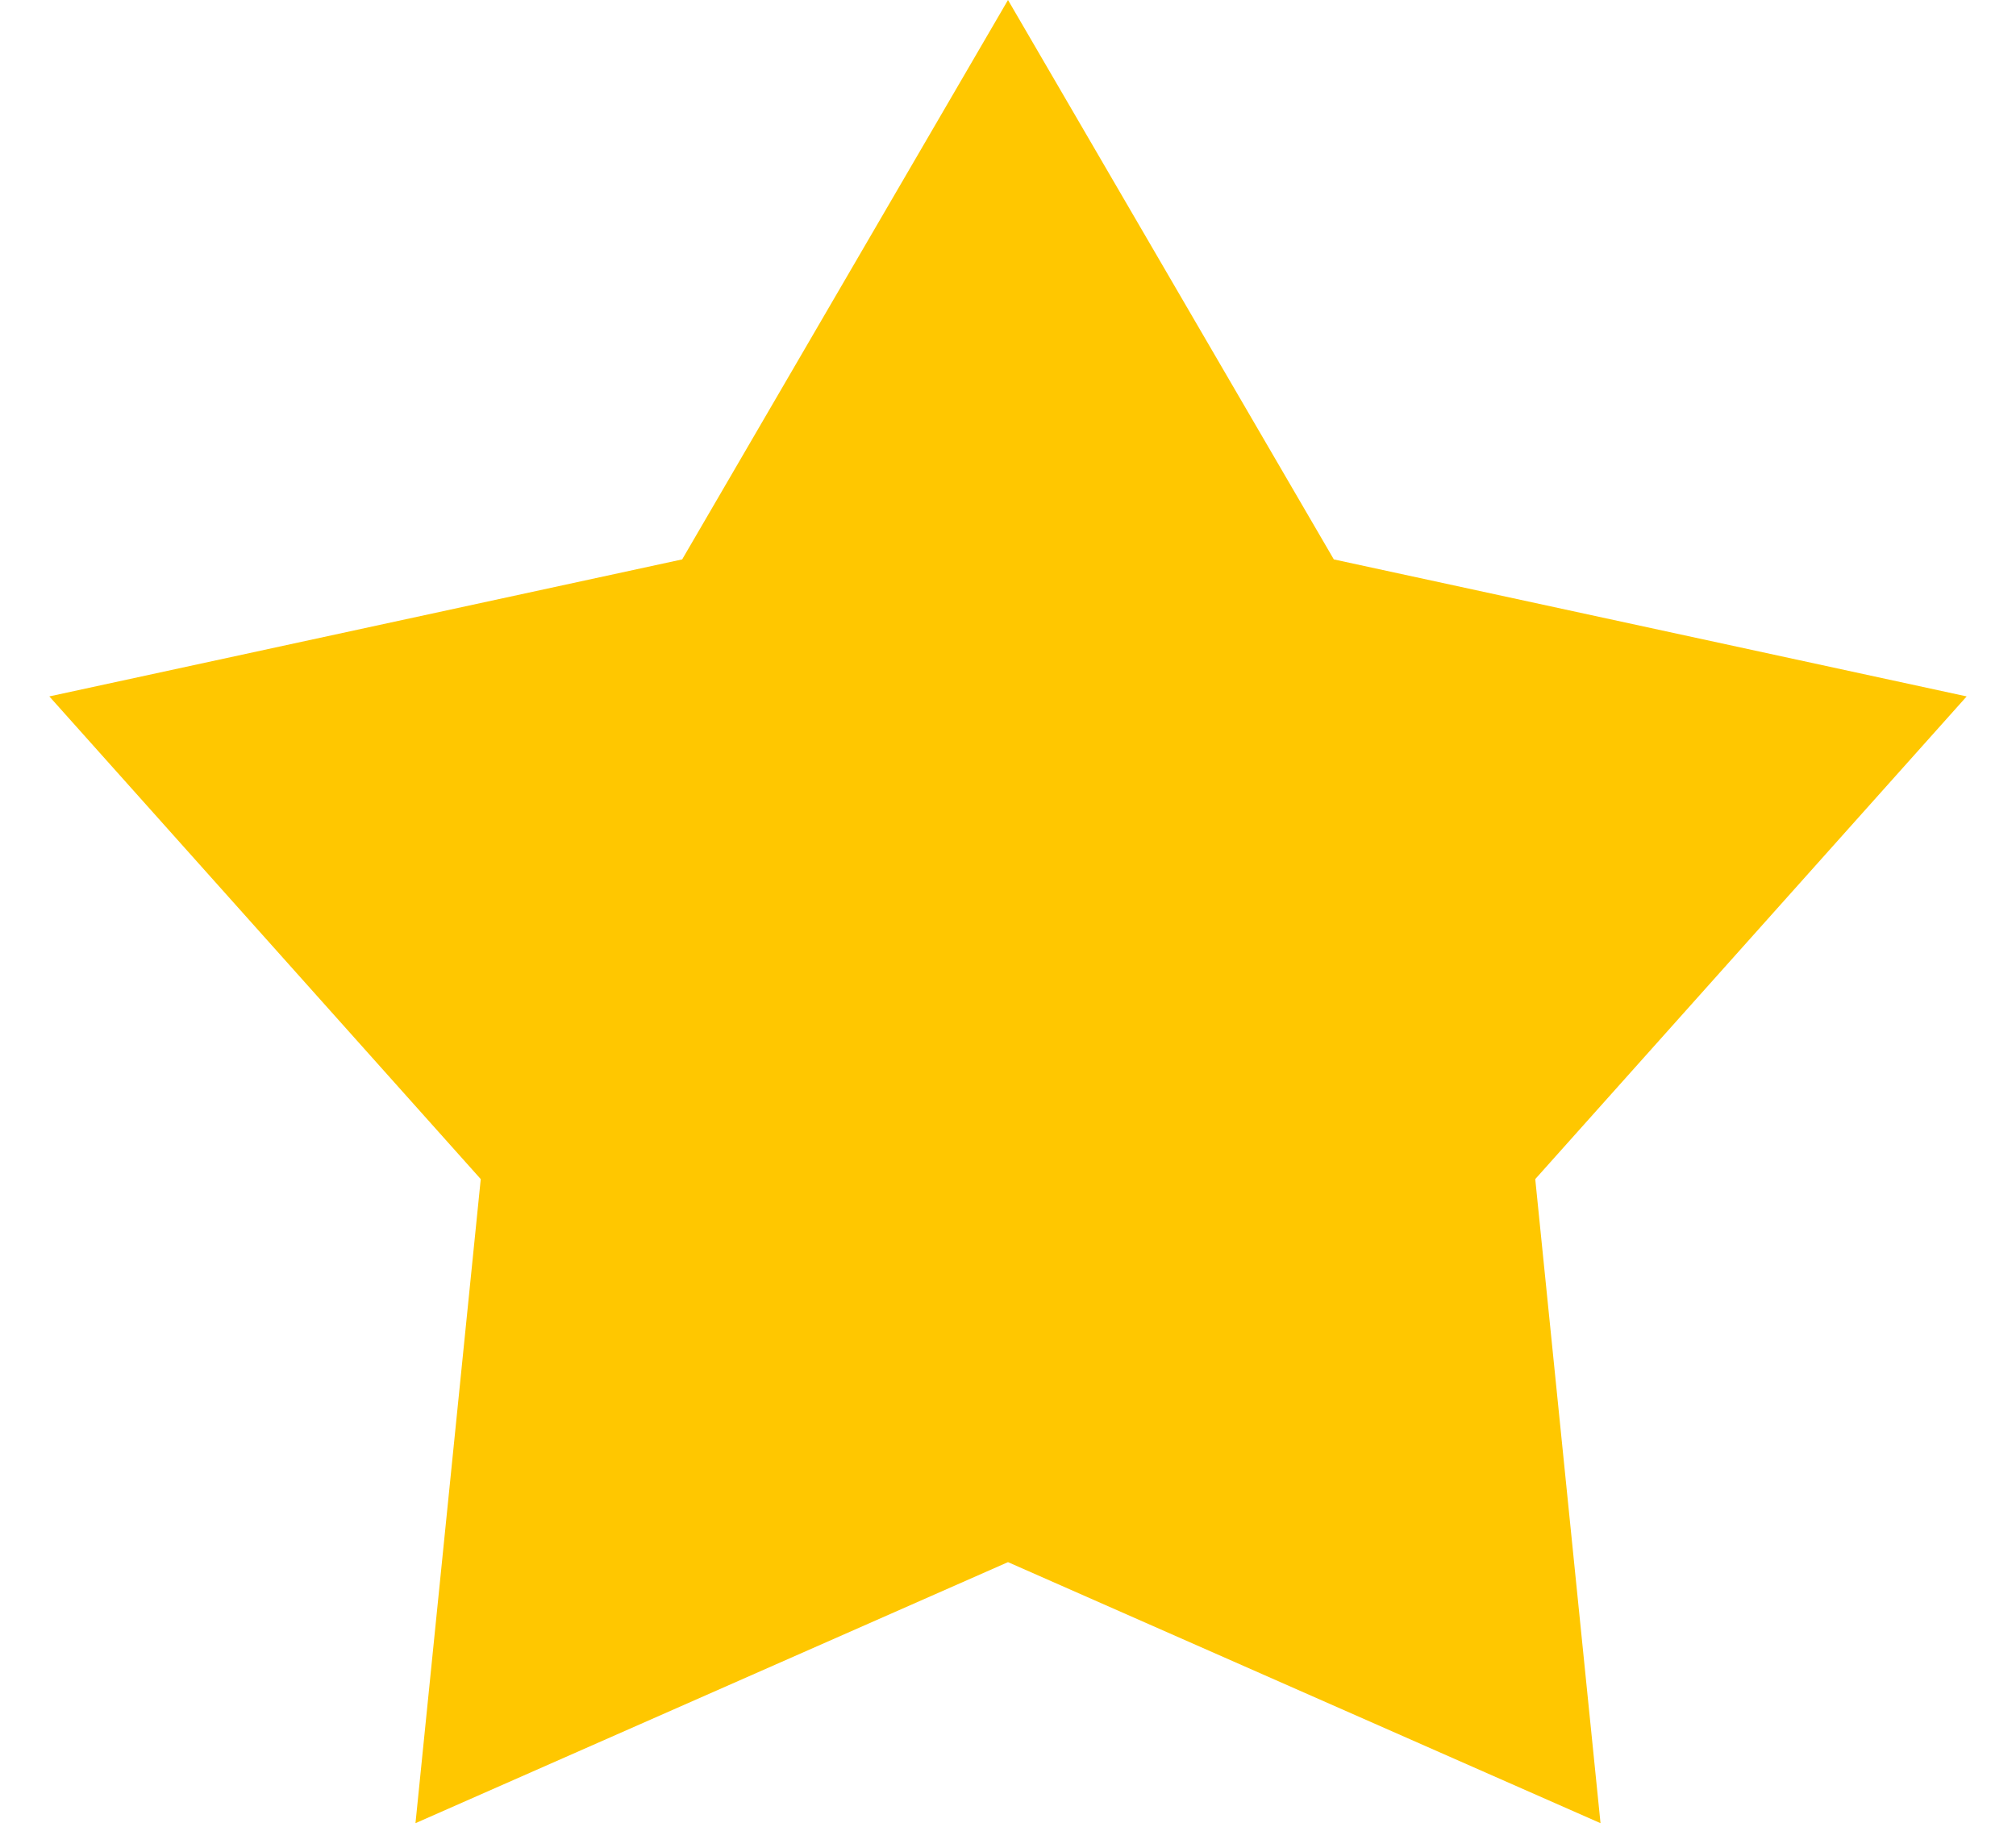
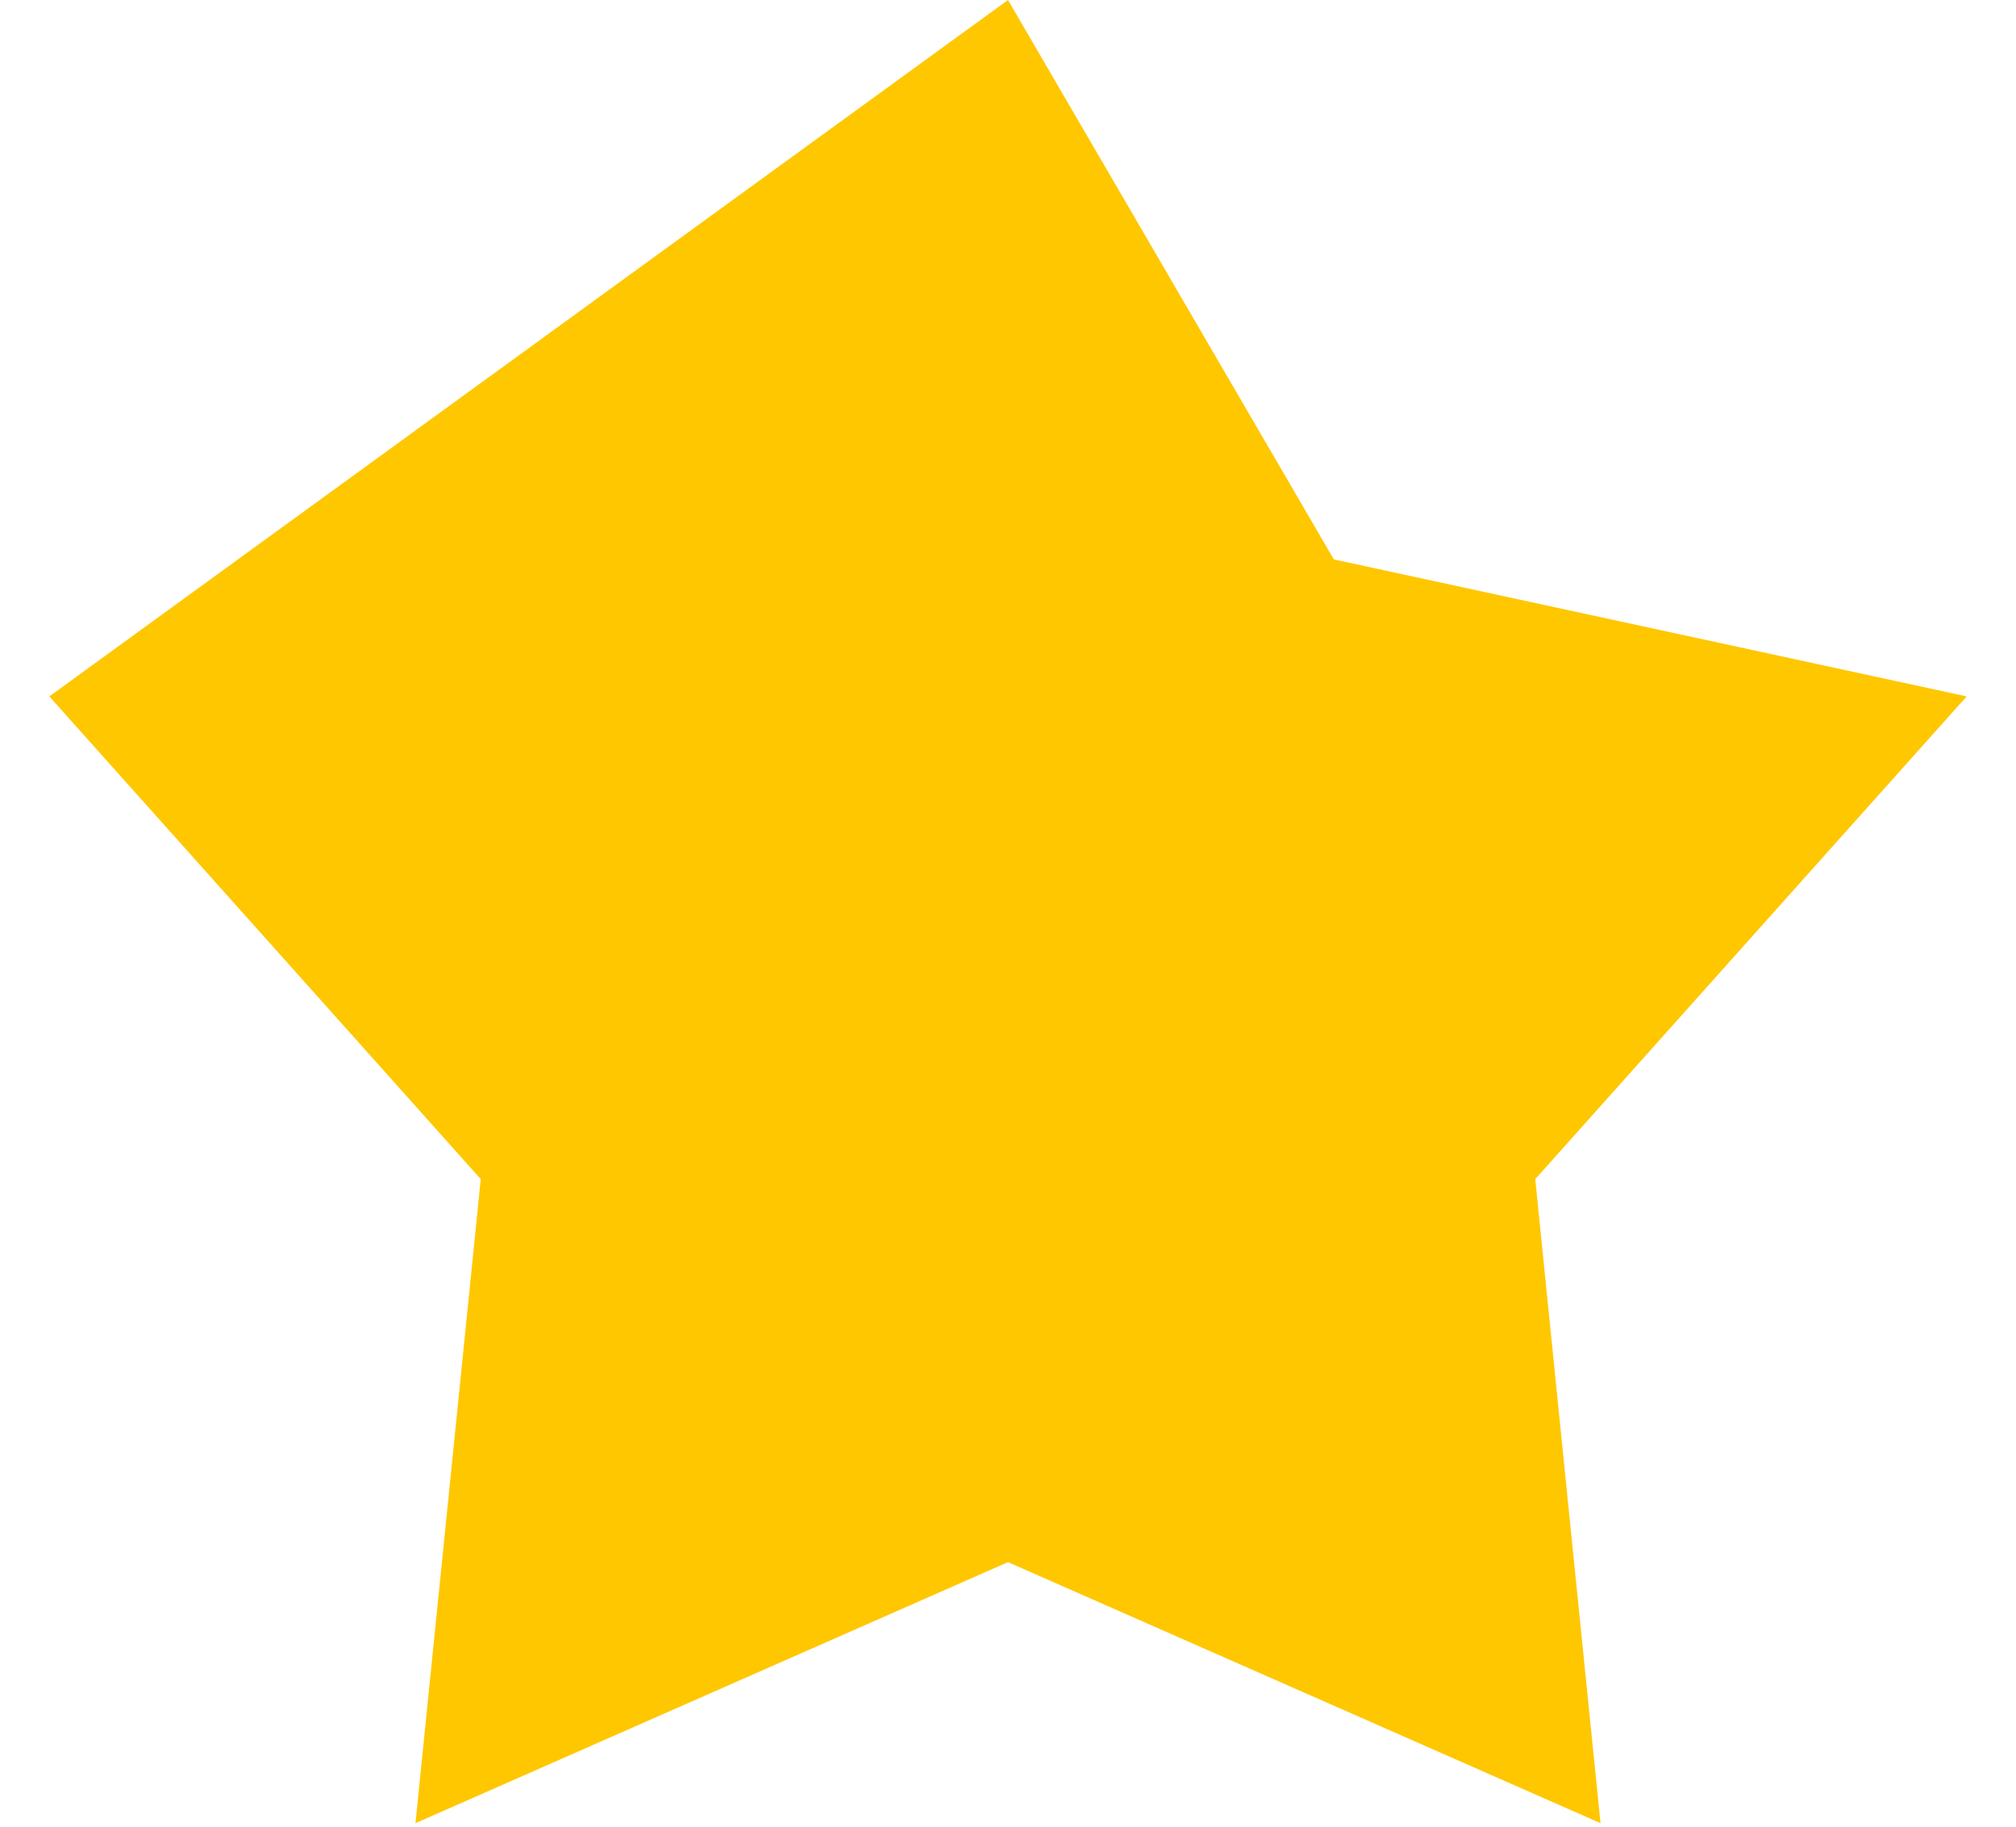
<svg xmlns="http://www.w3.org/2000/svg" width="32" height="29" viewBox="0 0 32 29" fill="none">
-   <path d="M16 0L21.172 8.881L31.217 11.056L24.369 18.719L25.405 28.944L16 24.8L6.595 28.944L7.631 18.719L0.783 11.056L10.828 8.881L16 0Z" fill="#FFC700" />
+   <path d="M16 0L21.172 8.881L31.217 11.056L24.369 18.719L25.405 28.944L16 24.8L6.595 28.944L7.631 18.719L0.783 11.056L16 0Z" fill="#FFC700" />
</svg>